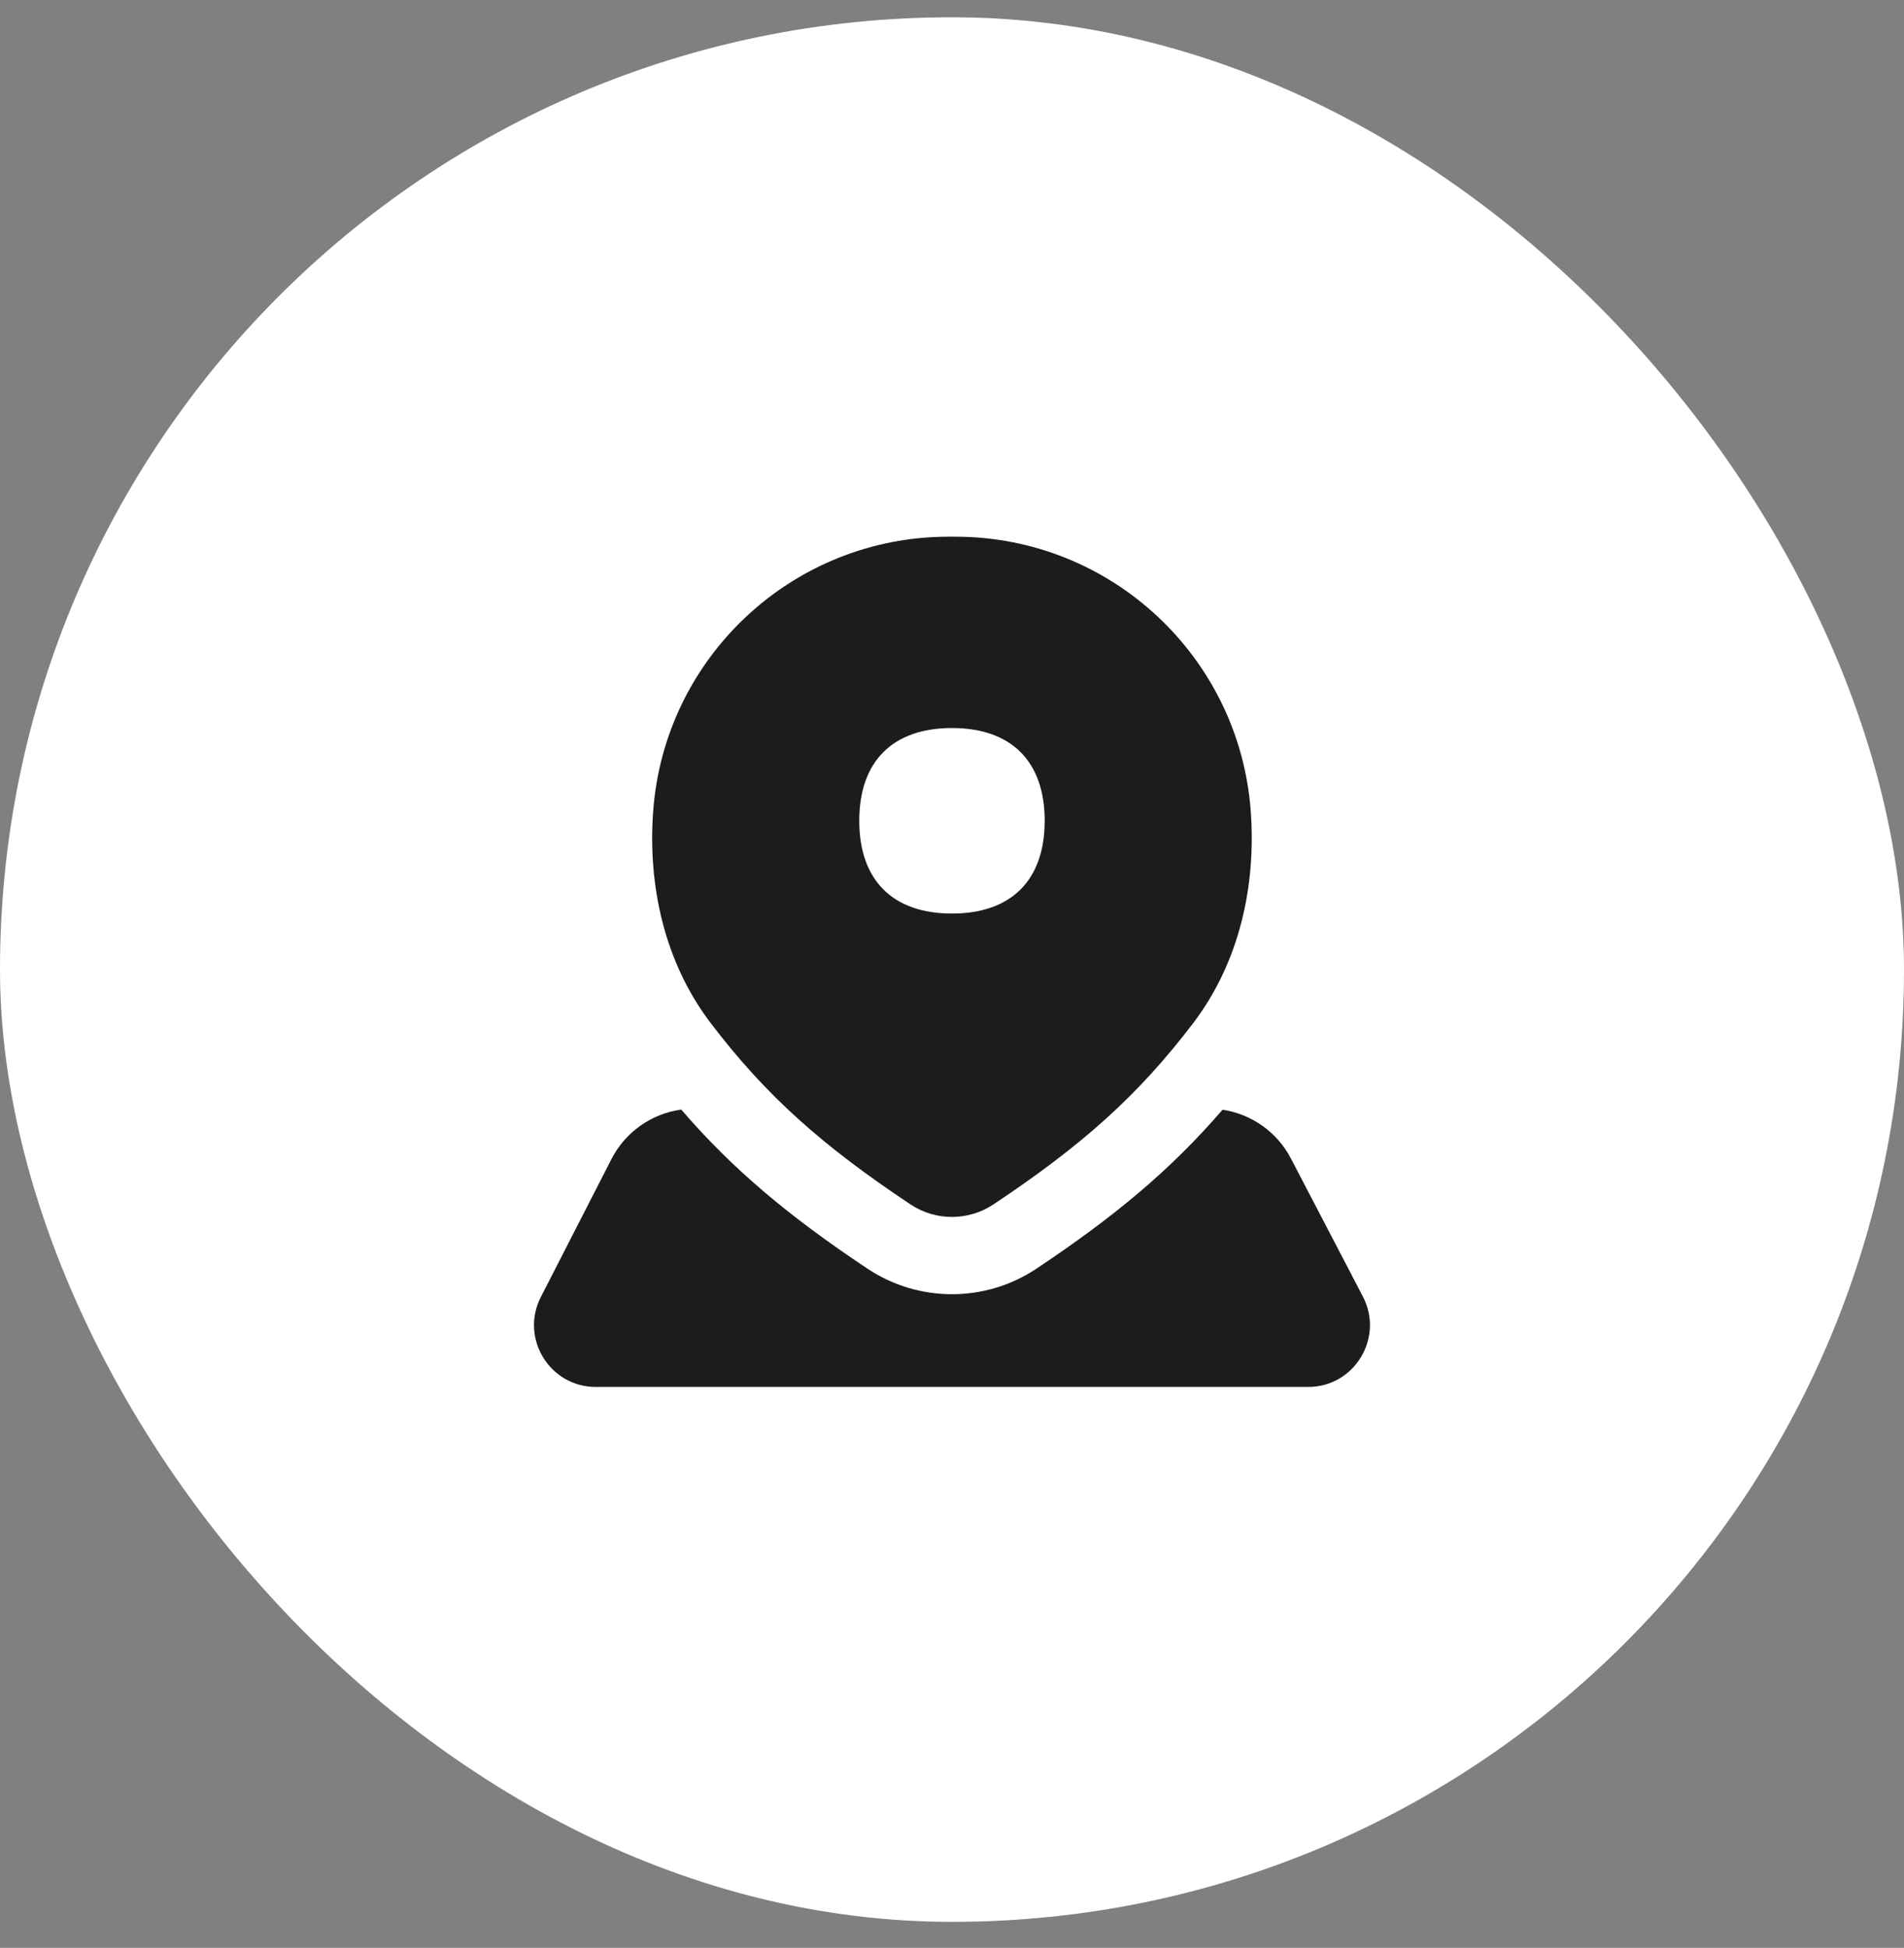
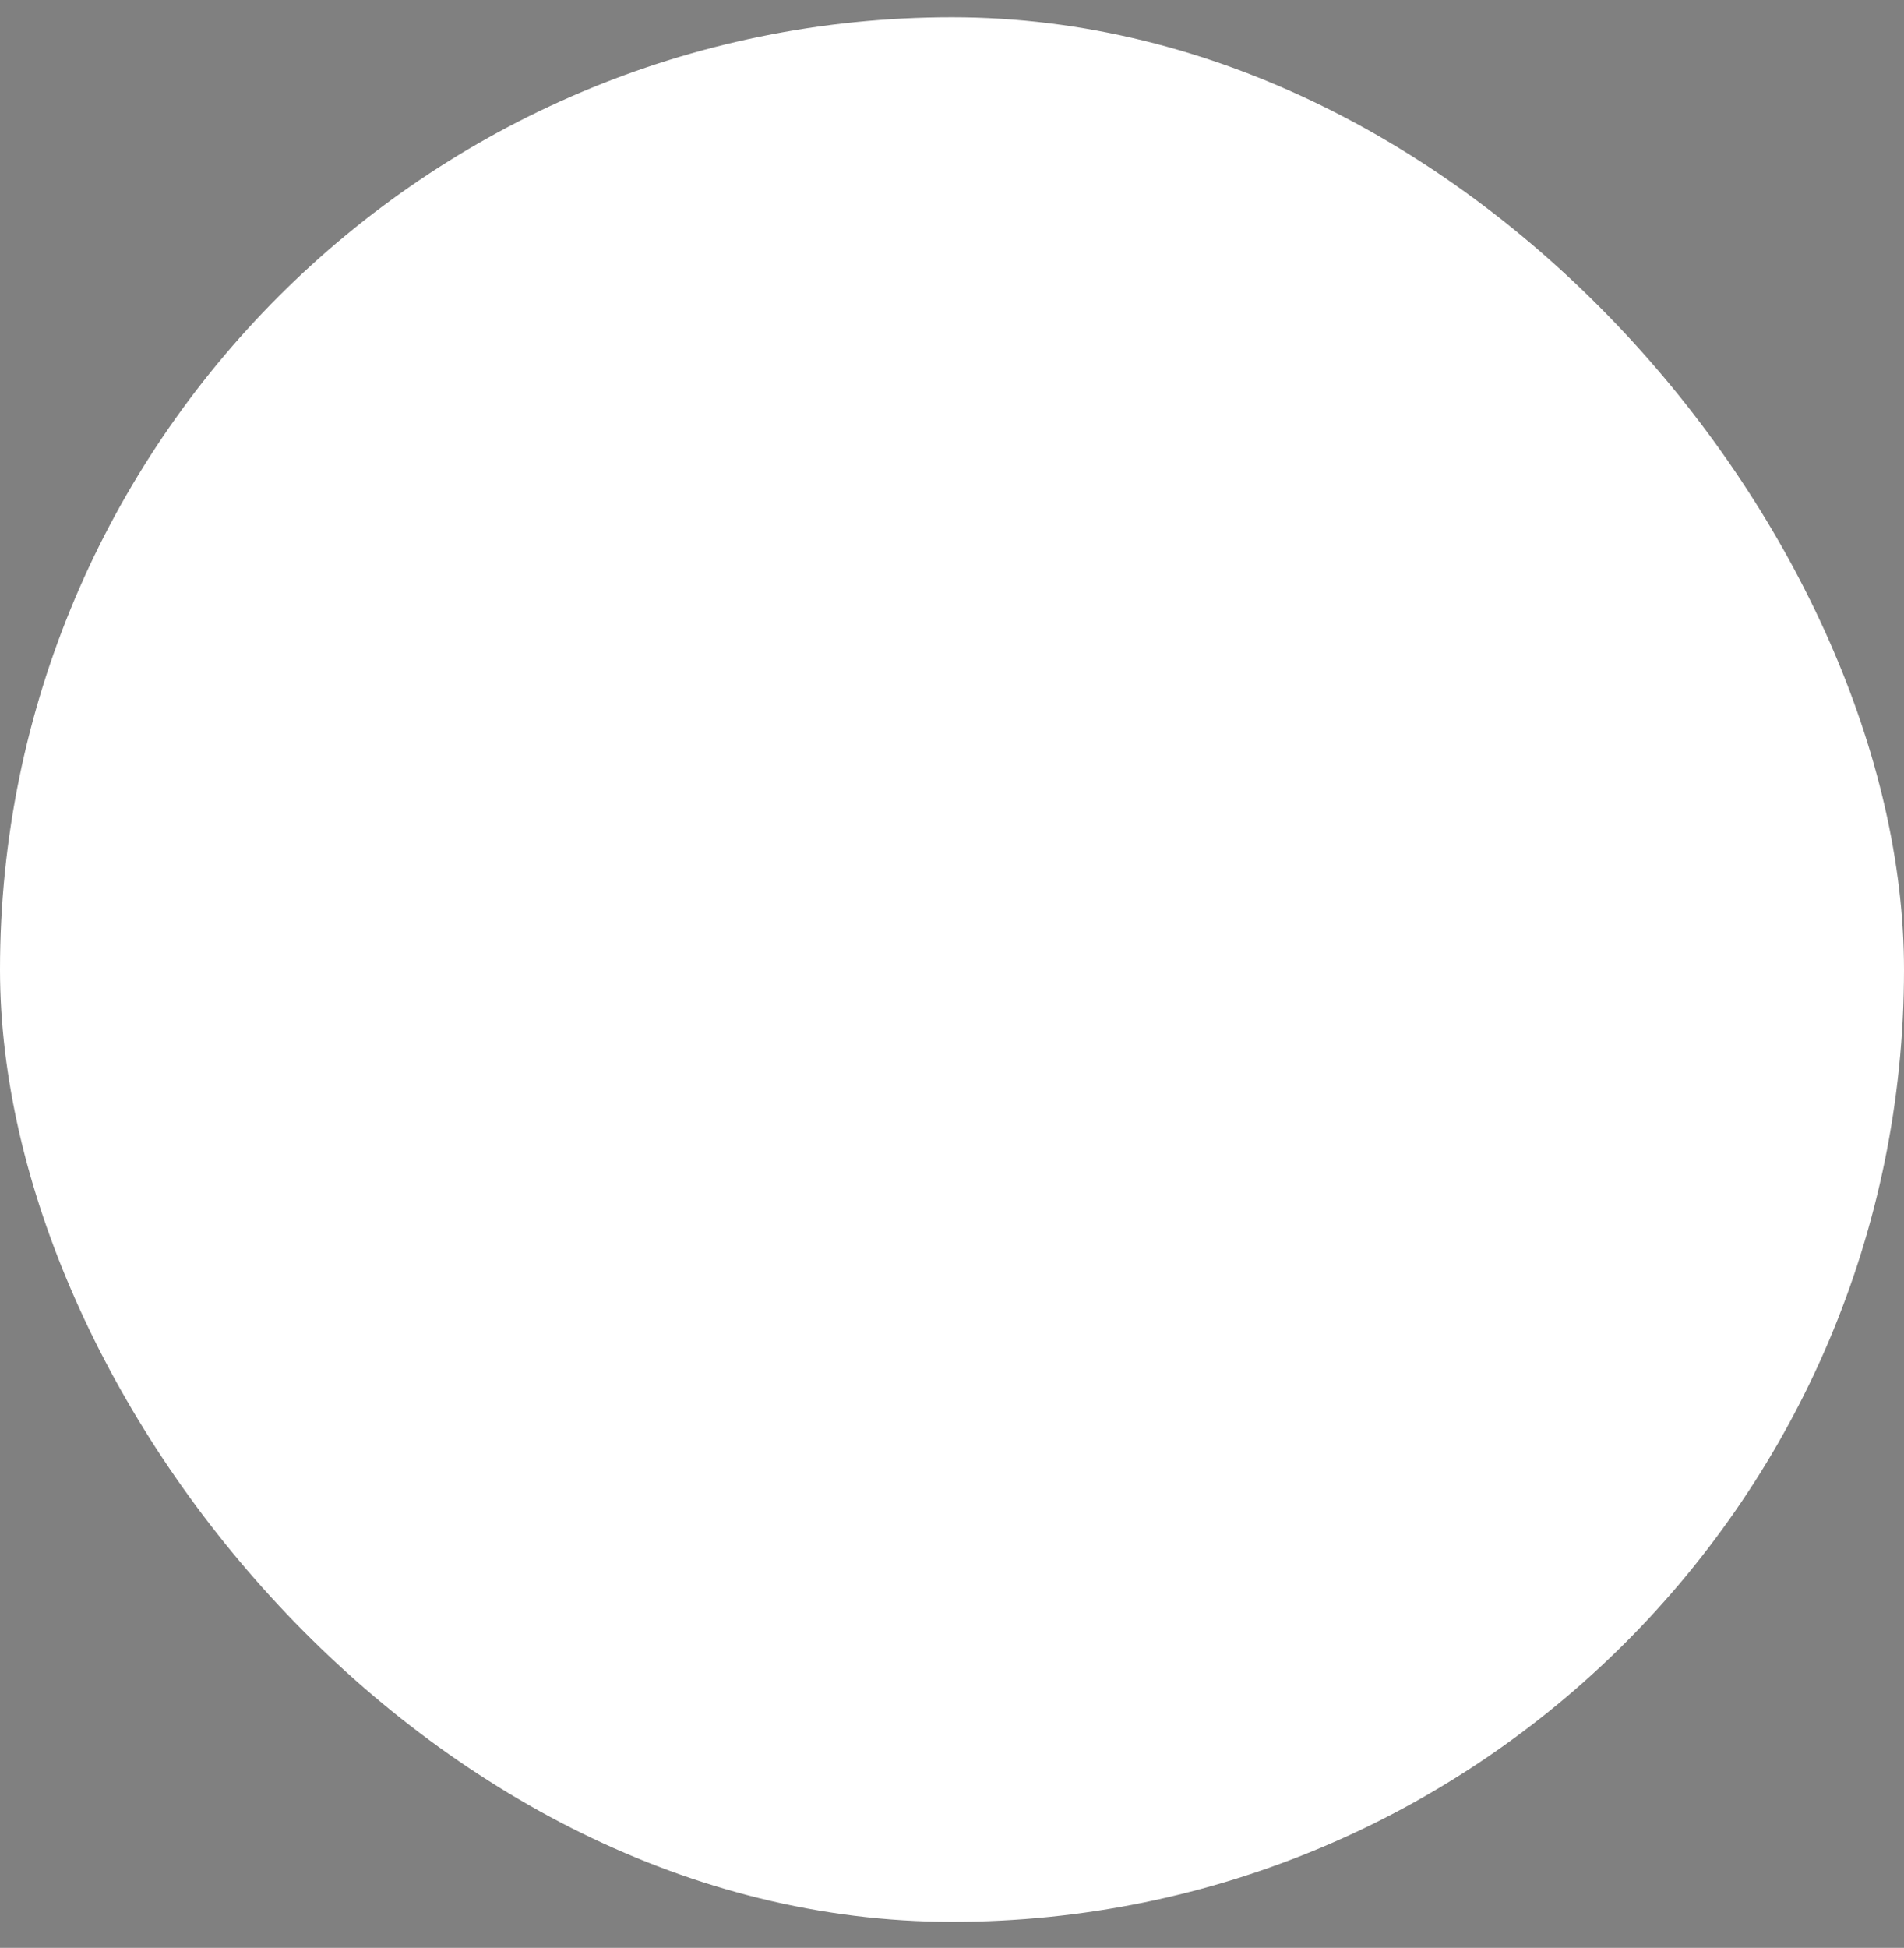
<svg xmlns="http://www.w3.org/2000/svg" width="44" height="45" viewBox="0 0 44 45" fill="none">
  <rect x="0" y="0" width="44" height="45" fill="#808080" stroke="none" />
  <rect y="0.399" width="44" height="44" rx="22" fill="white" />
  <g clip-path="url(#clip0_3418_86511)">
-     <path fill-rule="evenodd" clip-rule="evenodd" d="M21.92 12.399C18.329 12.399 15.349 15.175 15.093 18.756C14.971 20.461 15.353 22.231 16.427 23.64C17.704 25.317 19.005 26.469 21.038 27.823C21.62 28.211 22.378 28.211 22.96 27.823C24.994 26.469 26.294 25.317 27.571 23.64C28.645 22.231 29.027 20.461 28.905 18.756C28.649 15.175 25.669 12.399 22.078 12.399H21.92ZM21.999 21.105C23.371 21.105 24.142 20.333 24.142 18.962C24.142 17.59 23.371 16.819 21.999 16.819C20.628 16.819 19.857 17.59 19.857 18.962C19.857 20.333 20.628 21.105 21.999 21.105ZM20.048 29.31C18.26 28.119 16.95 27.035 15.743 25.634C15.056 25.728 14.45 26.152 14.129 26.78L12.499 29.963C12.012 30.913 12.702 32.042 13.77 32.042H30.229C31.301 32.042 31.991 30.904 31.495 29.953L29.833 26.766C29.514 26.153 28.923 25.738 28.252 25.637C27.046 27.037 25.736 28.12 23.95 29.31C22.769 30.096 21.23 30.096 20.048 29.31Z" fill="#1C1C1C" />
-   </g>
+     </g>
  <defs>
    <clipPath id="clip0_3418_86511">
      <rect width="20" height="20" fill="white" transform="translate(12 12.399)" />
    </clipPath>
  </defs>
</svg>